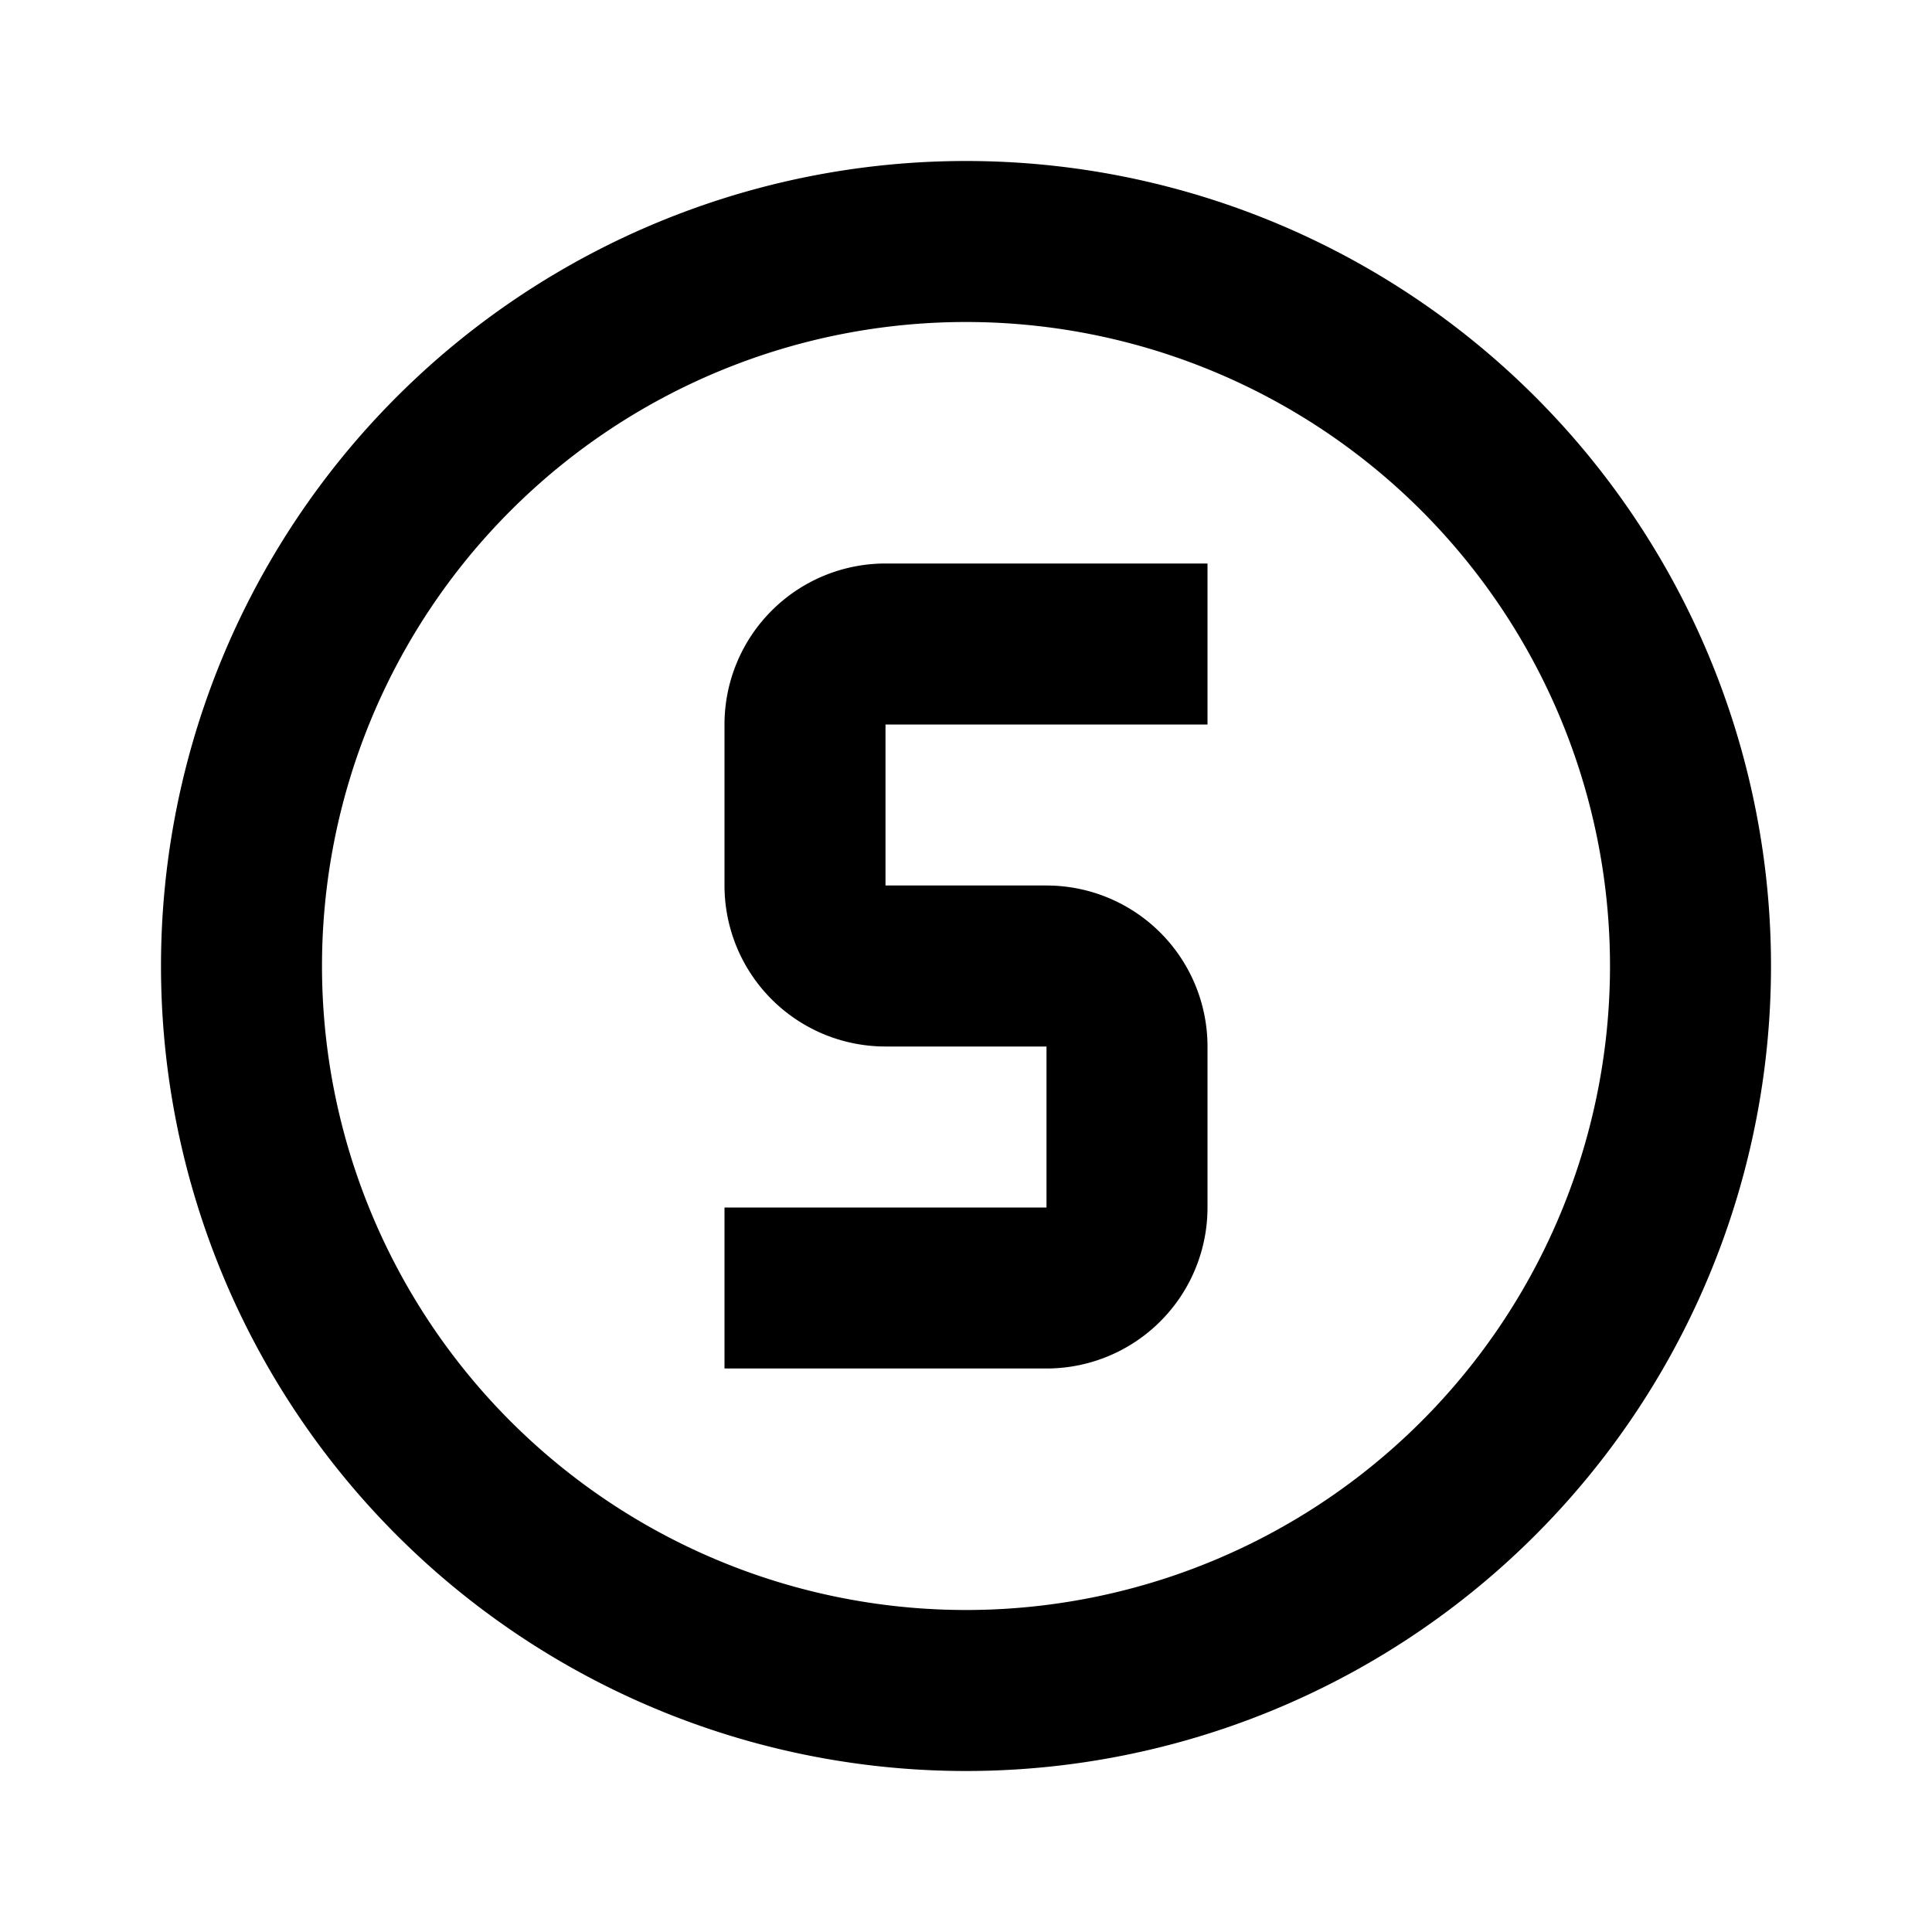
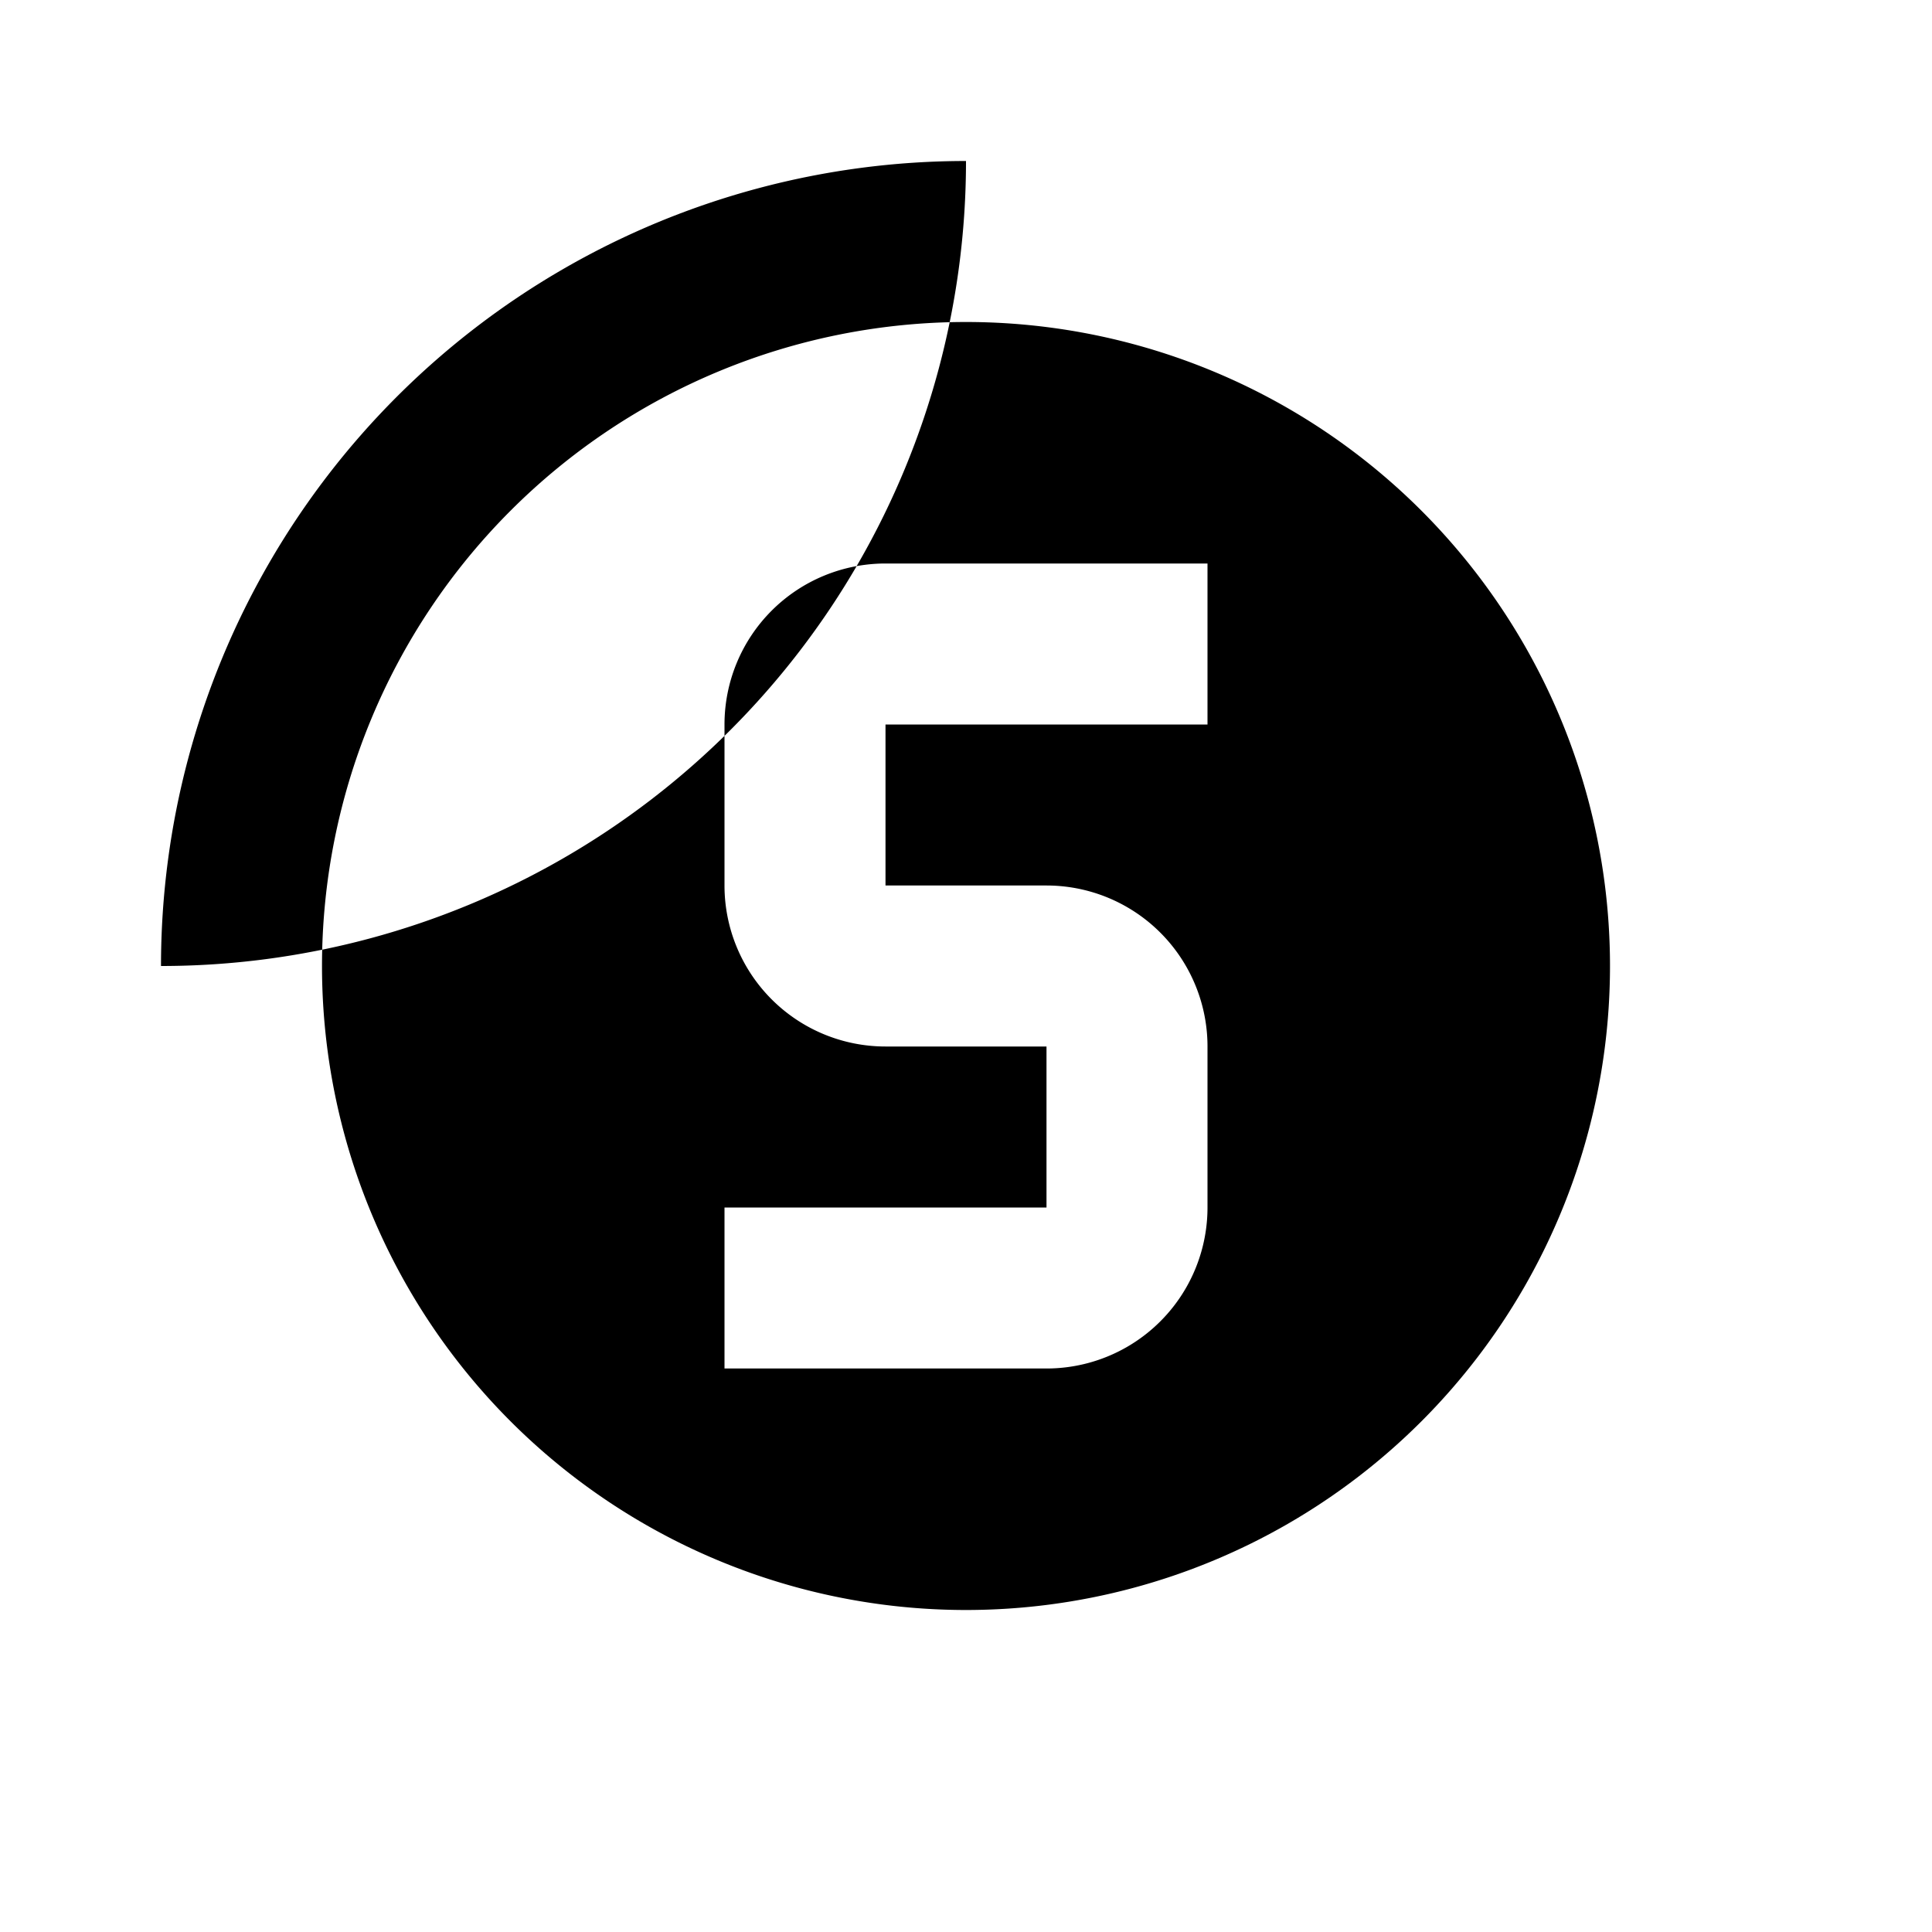
<svg xmlns="http://www.w3.org/2000/svg" width="1em" height="1em" viewBox="0 0 24 24">
-   <path fill="currentColor" d="M11 7h4v2h-4v2h2a2 2 0 0 1 2 2v2a2 2 0 0 1-2 2H9v-2h4v-2h-2a2 2 0 0 1-2-2V9a2 2 0 0 1 2-2m1-5a10 10 0 0 1 10 10a10 10 0 0 1-10 10A10 10 0 0 1 2 12A10 10 0 0 1 12 2m0 2a8 8 0 0 0-8 8a8 8 0 0 0 8 8a8 8 0 0 0 8-8a8 8 0 0 0-8-8Z" />
+   <path fill="currentColor" d="M11 7h4v2h-4v2h2a2 2 0 0 1 2 2v2a2 2 0 0 1-2 2H9v-2h4v-2h-2a2 2 0 0 1-2-2V9a2 2 0 0 1 2-2m1-5a10 10 0 0 1-10 10A10 10 0 0 1 2 12A10 10 0 0 1 12 2m0 2a8 8 0 0 0-8 8a8 8 0 0 0 8 8a8 8 0 0 0 8-8a8 8 0 0 0-8-8Z" />
</svg>